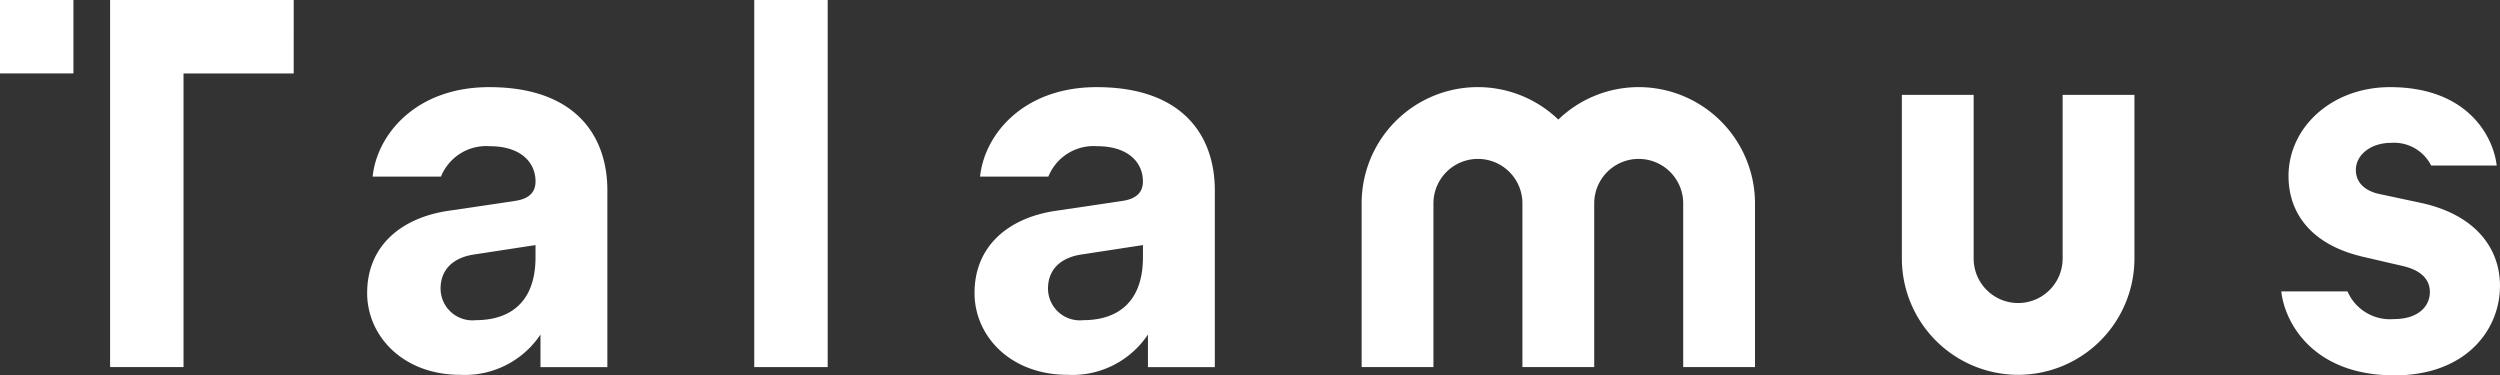
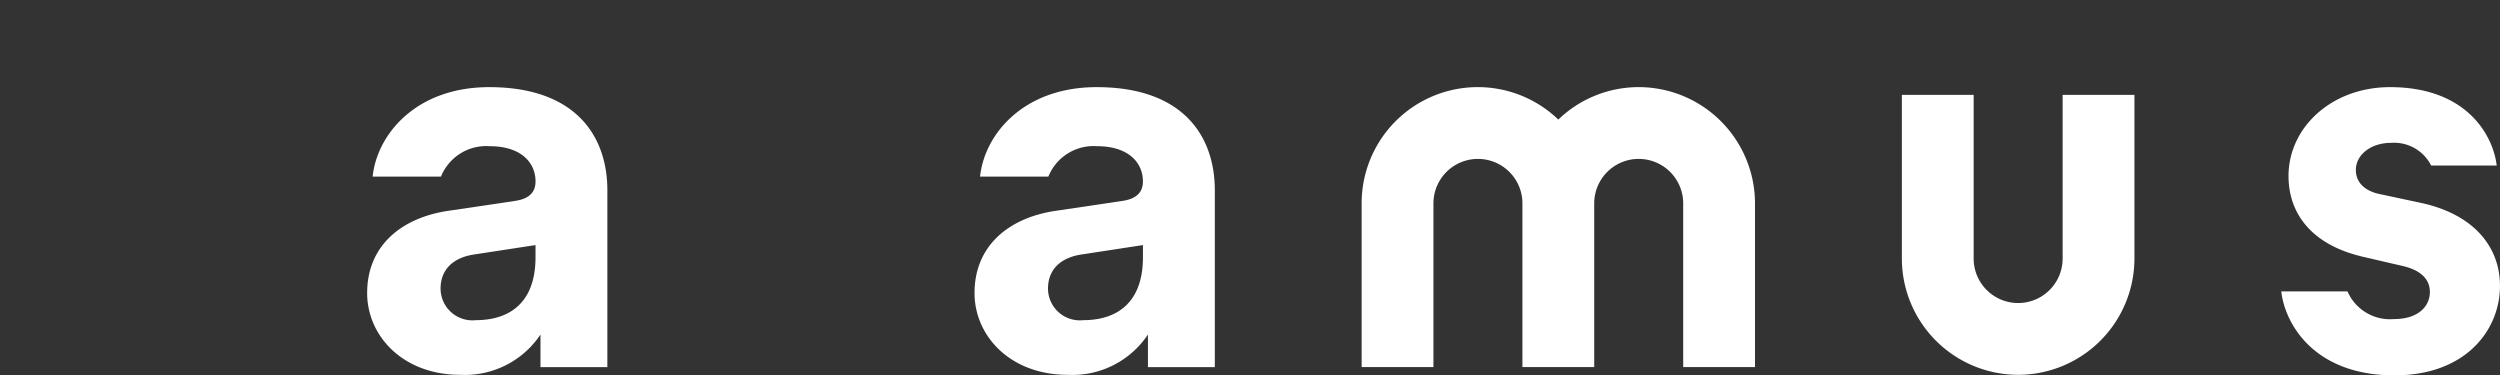
<svg xmlns="http://www.w3.org/2000/svg" id="Groupe_6501" data-name="Groupe 6501" width="236" height="35.435" viewBox="0 0 236 35.435">
  <rect x="0" y="0" width="236" height="35.435" fill="#333333" stroke="none" />
  <defs>
    <clipPath id="clip-path">
      <rect id="Rectangle_2096" data-name="Rectangle 2096" width="236" height="35.435" fill="none" />
    </clipPath>
  </defs>
  <g id="Groupe_6460" data-name="Groupe 6460" transform="translate(0 0)" clip-path="url(#clip-path)">
    <path id="Tracé_3633" data-name="Tracé 3633" d="M286.52,21.341l-3.651-.781c-1.4-.263-2.343-1.044-2.343-2.294,0-1.463,1.462-2.557,3.288-2.557a3.917,3.917,0,0,1,3.819,2.138h6.188c-.313-2.762-2.762-7.4-10.063-7.4-5.525,0-9.589,3.806-9.589,8.388,0,3.6,2.244,6.57,7.194,7.663l3.388.787c1.981.413,2.762,1.35,2.762,2.5,0,1.35-1.094,2.556-3.388,2.556a4.375,4.375,0,0,1-4.388-2.612h-6.251c.319,2.925,2.975,7.926,10.688,7.926,6.725,0,9.957-4.276,9.957-8.444,0-3.757-2.556-6.832-7.613-7.87" transform="translate(-58.133 -2.221)" fill="#fff" />
    <path id="Tracé_3634" data-name="Tracé 3634" d="M128.353,10.447c-6.882,0-10.582,4.432-11,8.444H123.8a4.605,4.605,0,0,1,4.6-2.869c2.919,0,4.325,1.512,4.325,3.331,0,.894-.469,1.619-1.925,1.832l-6.307.938c-4.281.624-7.663,3.181-7.663,7.763,0,4.019,3.338,7.719,8.807,7.719A8.573,8.573,0,0,0,133.2,33.8v3.076h6.313V20.192c0-5.163-3.025-9.745-11.156-9.745M132.728,26.5c0,4.538-2.713,5.944-5.625,5.944a3.007,3.007,0,0,1-3.338-2.969c0-1.982,1.406-2.976,3.176-3.232l5.788-.887Z" transform="translate(-24.834 -2.221)" fill="#fff" />
    <path id="Tracé_3635" data-name="Tracé 3635" d="M189.391,10.444a10.93,10.93,0,0,0-7.588,3.064,10.963,10.963,0,0,0-18.565,7.913V36.873h6.777V21.421a4.2,4.2,0,0,1,8.4,0V36.873h6.777V21.421a4.2,4.2,0,0,1,8.4,0V36.873h6.778V21.421a10.989,10.989,0,0,0-10.977-10.977" transform="translate(-34.698 -2.22)" fill="#fff" />
    <path id="Tracé_3636" data-name="Tracé 3636" d="M238.976,37.8A10.988,10.988,0,0,1,228,26.823V11.371h6.777V26.823a4.2,4.2,0,1,0,8.4,0V11.371h6.778V26.823A10.989,10.989,0,0,1,238.976,37.8" transform="translate(-48.464 -2.417)" fill="#fff" />
    <path id="Tracé_3637" data-name="Tracé 3637" d="M55.534,10.447c-6.882,0-10.582,4.432-11,8.444h6.451a4.605,4.605,0,0,1,4.6-2.869c2.919,0,4.325,1.512,4.325,3.331,0,.894-.469,1.619-1.925,1.832l-6.307.938c-4.281.624-7.663,3.181-7.663,7.763,0,4.019,3.338,7.719,8.808,7.719A8.573,8.573,0,0,0,60.378,33.8v3.076h6.313V20.192c0-5.163-3.025-9.745-11.156-9.745M59.909,26.5c0,4.538-2.713,5.944-5.625,5.944a3.007,3.007,0,0,1-3.338-2.969c0-1.982,1.406-2.976,3.176-3.232l5.788-.887Z" transform="translate(-9.356 -2.221)" fill="#fff" />
-     <rect id="Rectangle_2094" data-name="Rectangle 2094" width="6.932" height="6.93" fill="#fff" />
-     <path id="Tracé_3638" data-name="Tracé 3638" d="M30.534,0H13.2V34.653h6.932V6.932l10.4,0Z" transform="translate(-2.807 0)" fill="#fff" />
-     <rect id="Rectangle_2095" data-name="Rectangle 2095" width="6.932" height="34.653" transform="translate(71.201)" fill="#fff" />
  </g>
</svg>